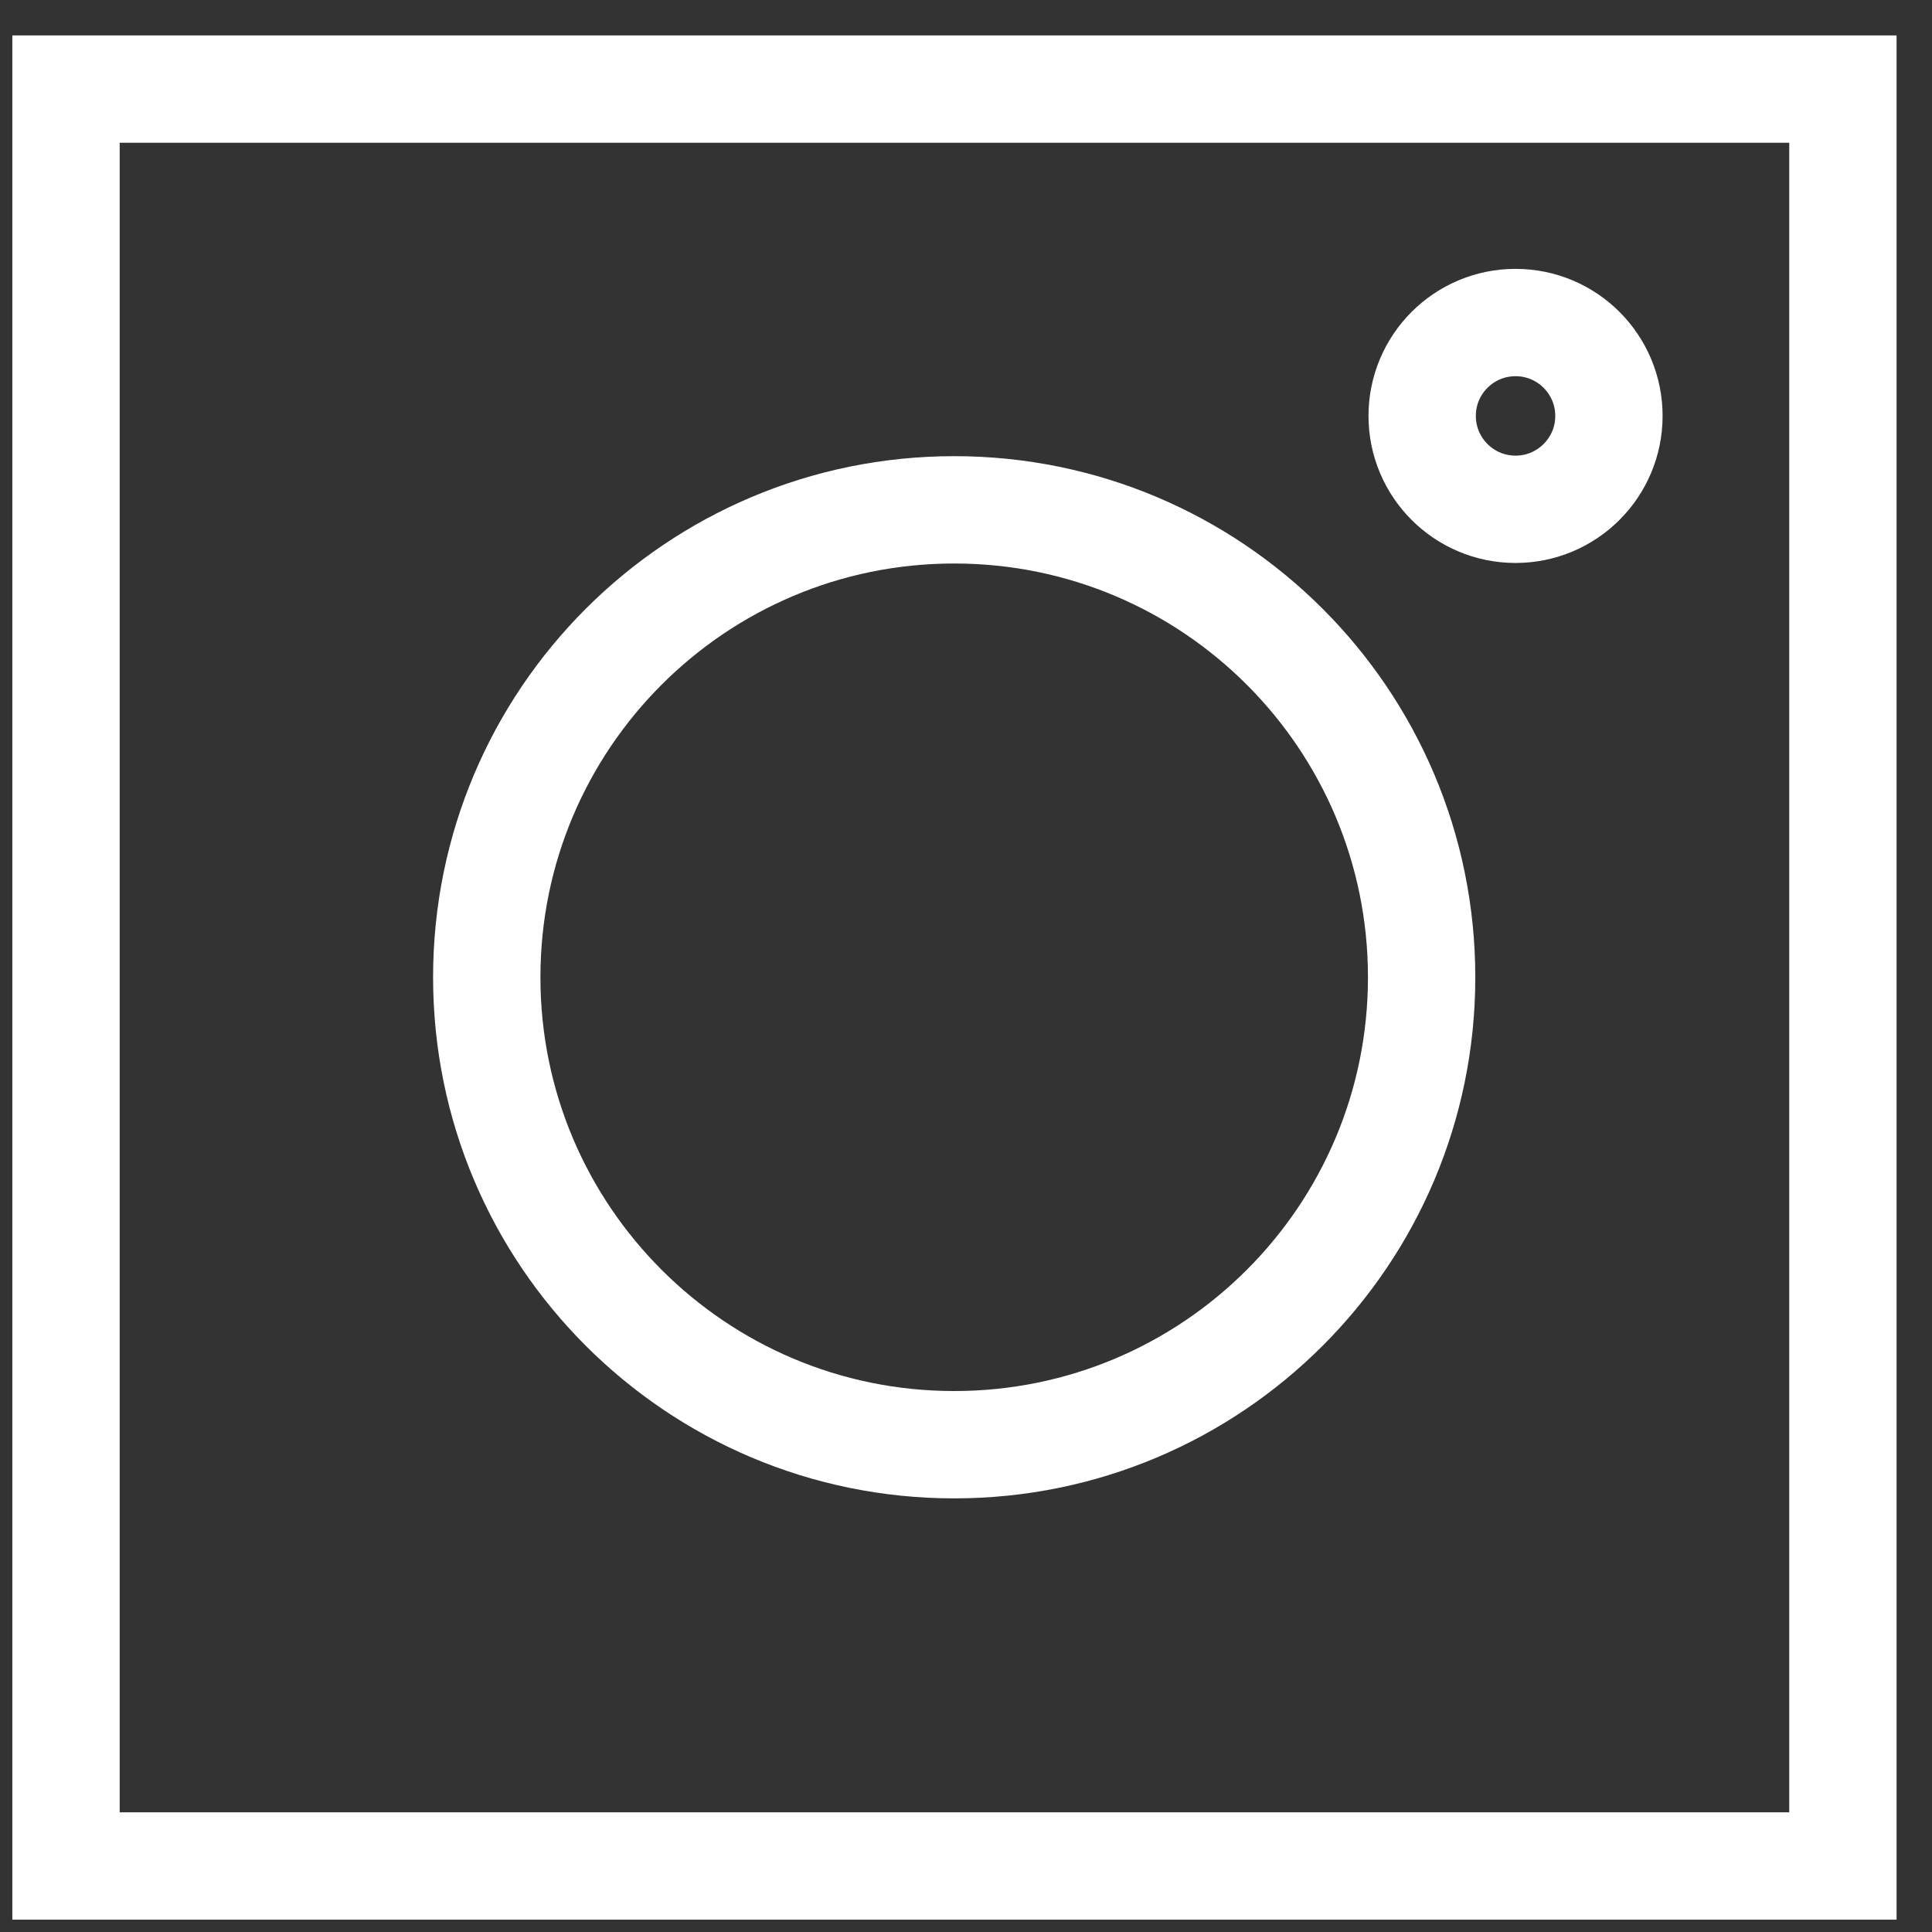
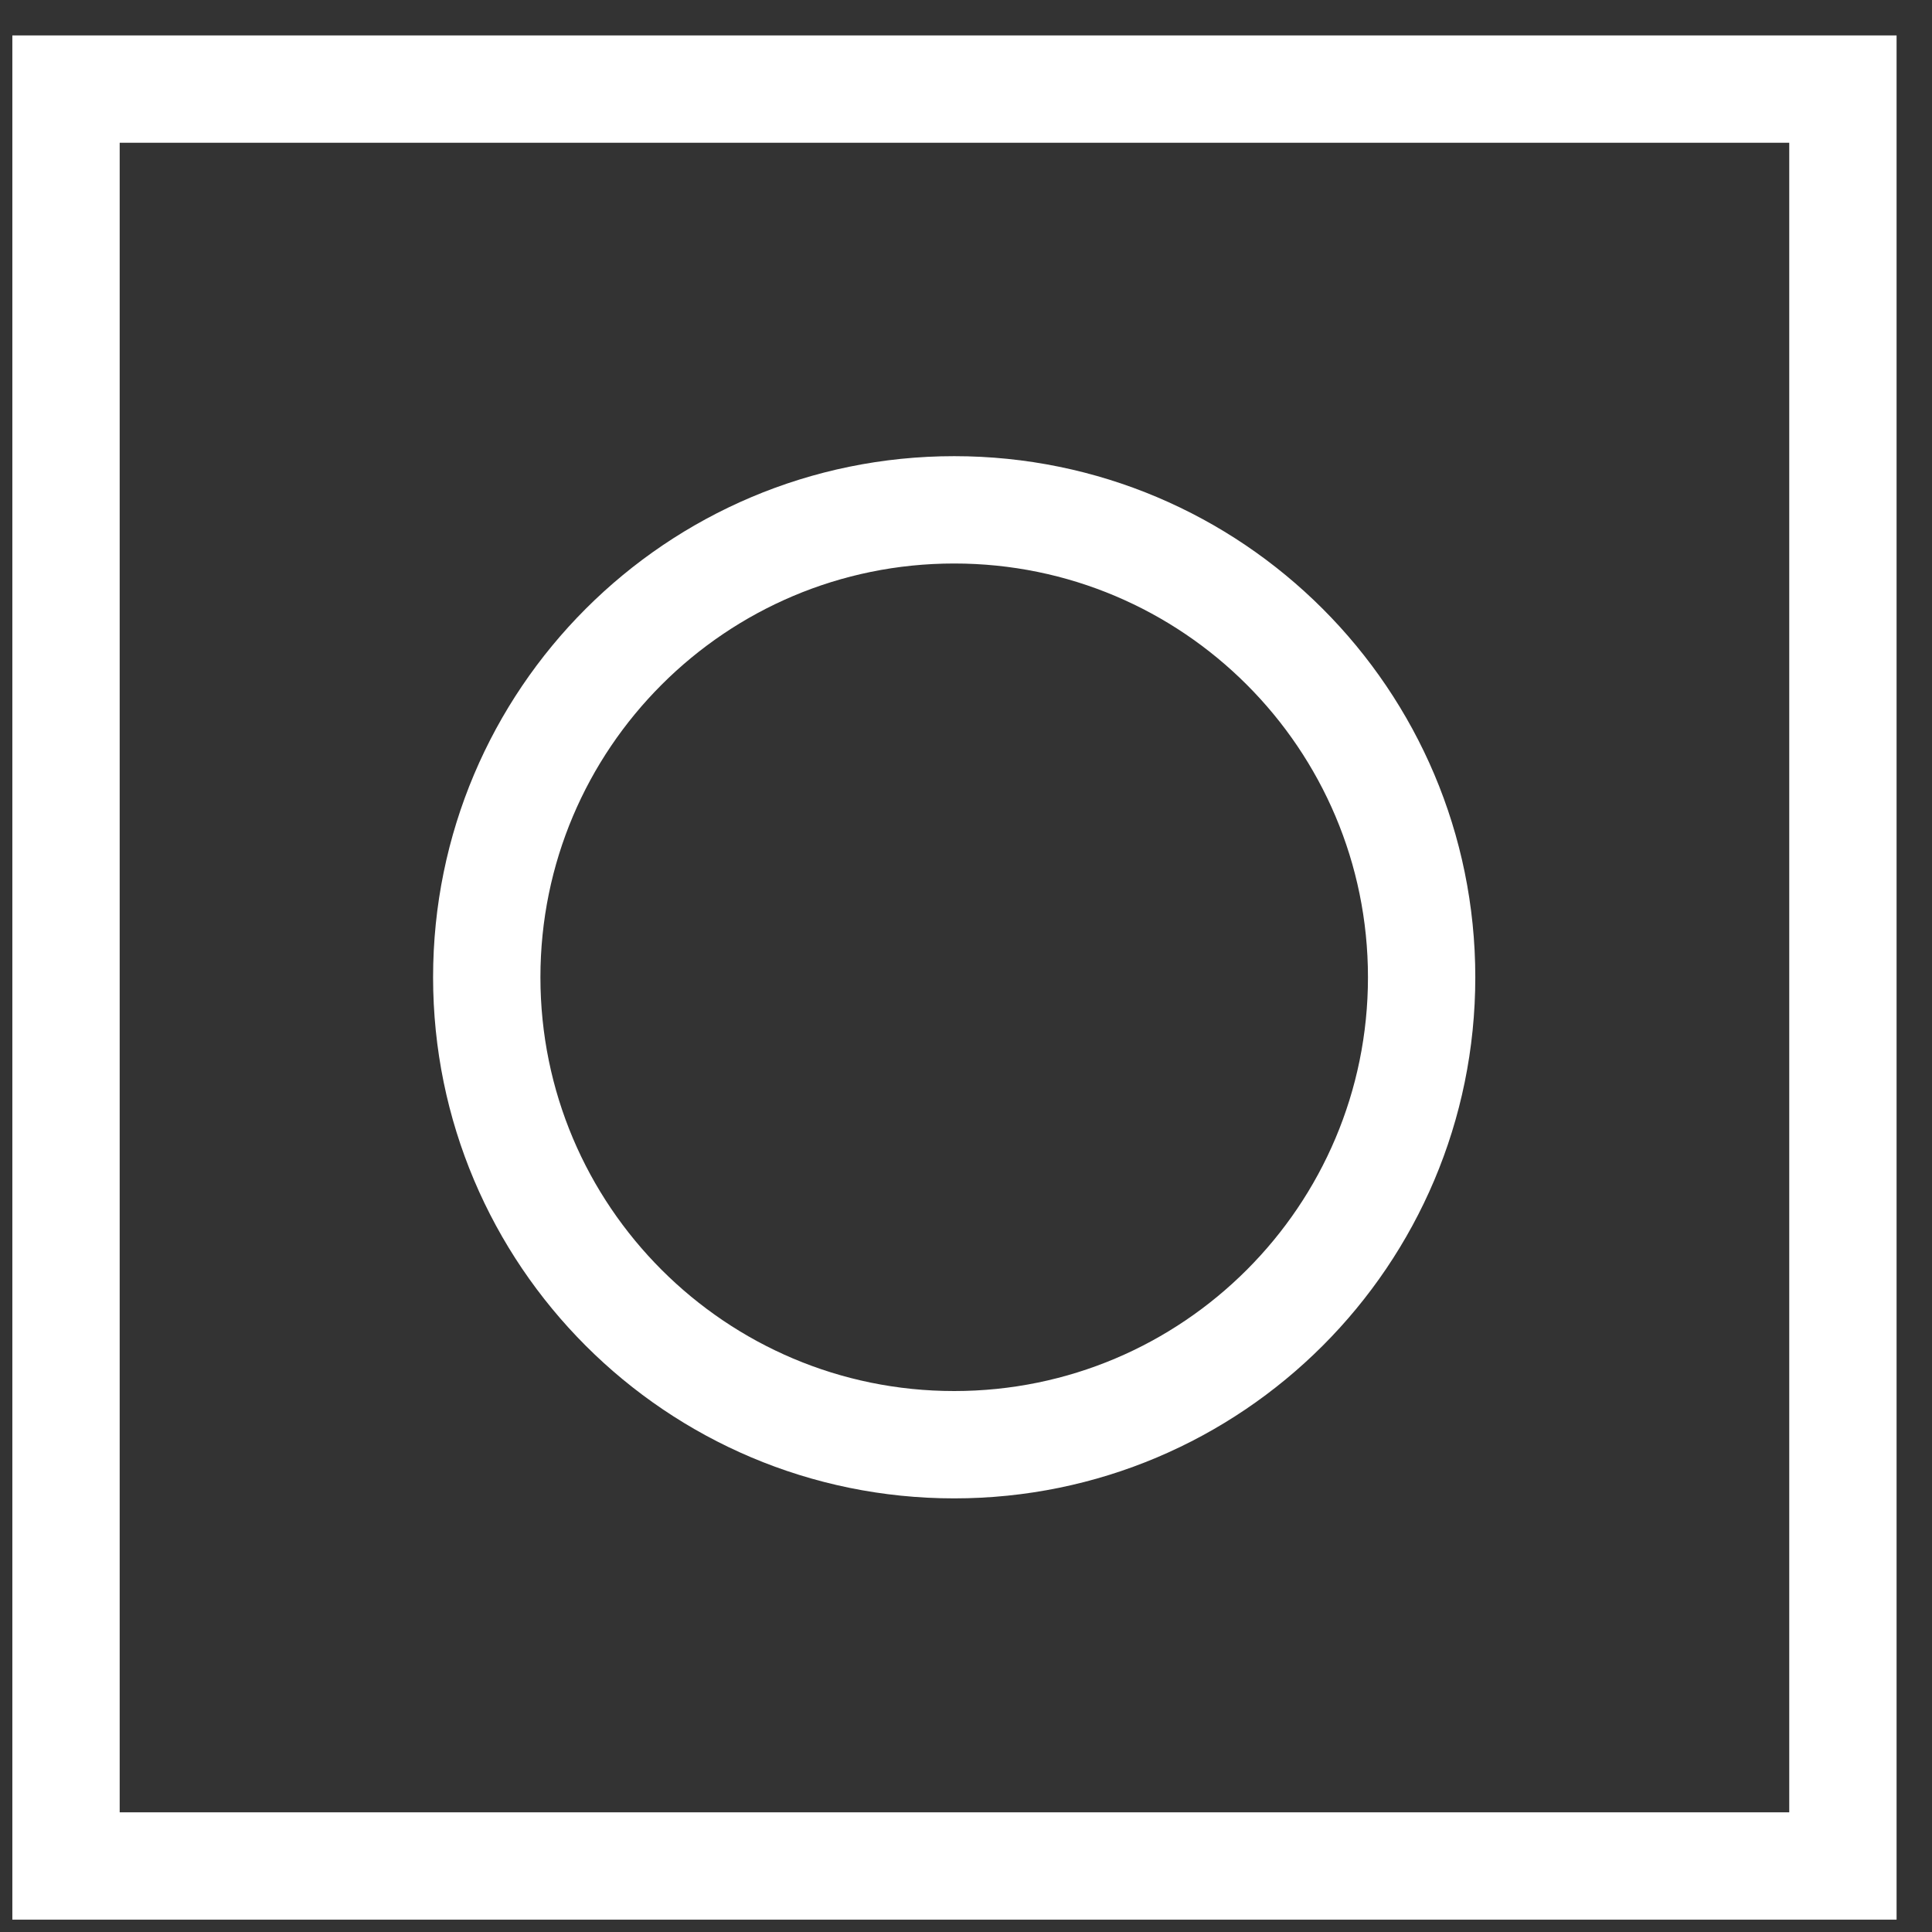
<svg xmlns="http://www.w3.org/2000/svg" width="36" height="36" viewBox="0 0 36 36" fill="none">
  <rect x="0" y="0" width="36" height="36" fill="#333333" stroke="none" />
  <path d="M34.34 1.66H1.23V34.77H34.34V1.66Z" stroke="white" stroke-width="2" stroke-miterlimit="10" />
  <path d="M17.78 26.92C22.591 26.92 26.49 23.02 26.49 18.21C26.49 13.4 22.591 9.5 17.78 9.5C12.97 9.5 9.07 13.4 9.07 18.21C9.07 23.02 12.97 26.92 17.78 26.92Z" stroke="white" stroke-width="2" stroke-miterlimit="10" />
-   <path d="M28.24 9.49C29.201 9.49 29.98 8.711 29.98 7.75C29.98 6.789 29.201 6.01 28.24 6.01C27.279 6.01 26.5 6.789 26.5 7.75C26.5 8.711 27.279 9.49 28.24 9.49Z" stroke="white" stroke-width="2" stroke-miterlimit="10" />
</svg>